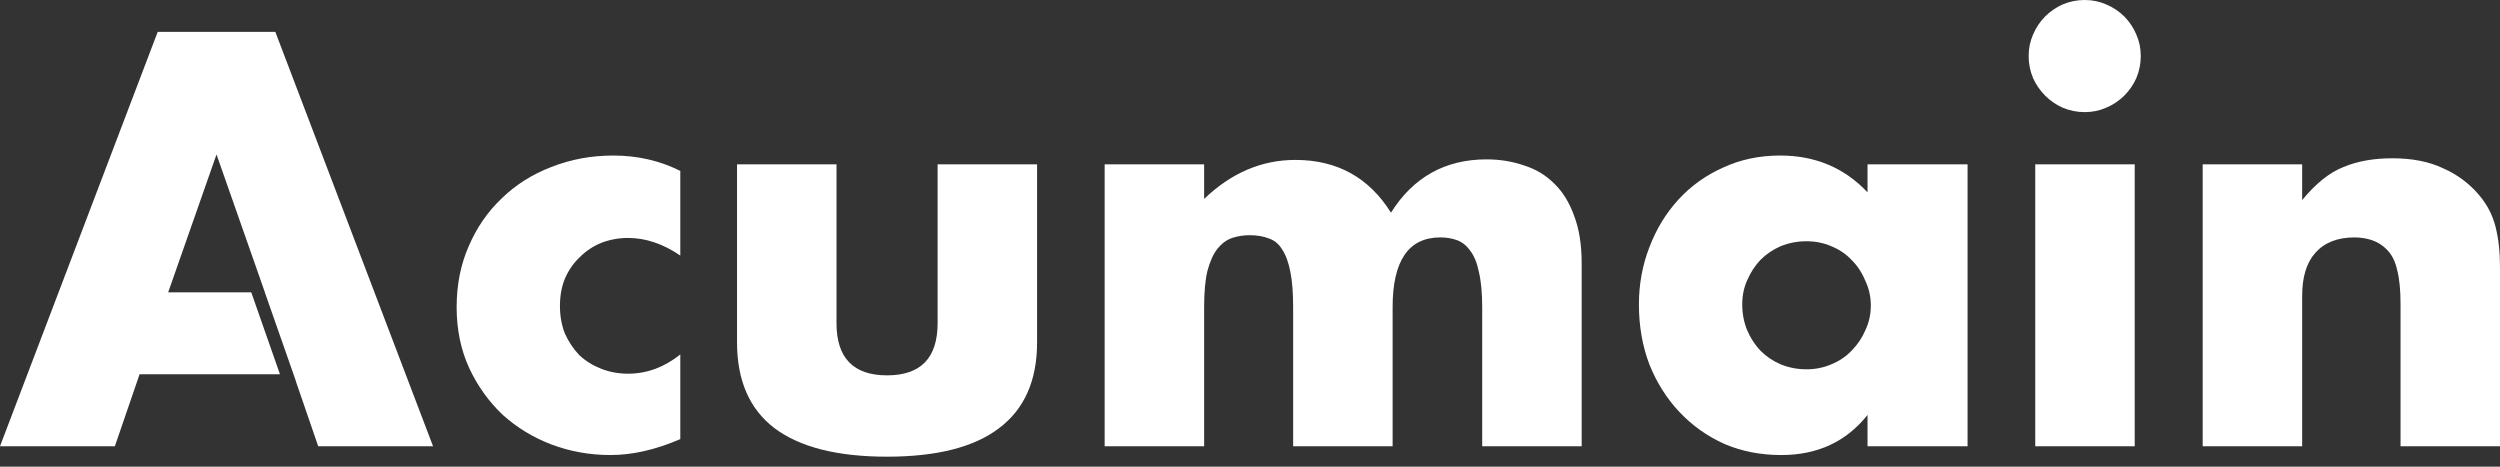
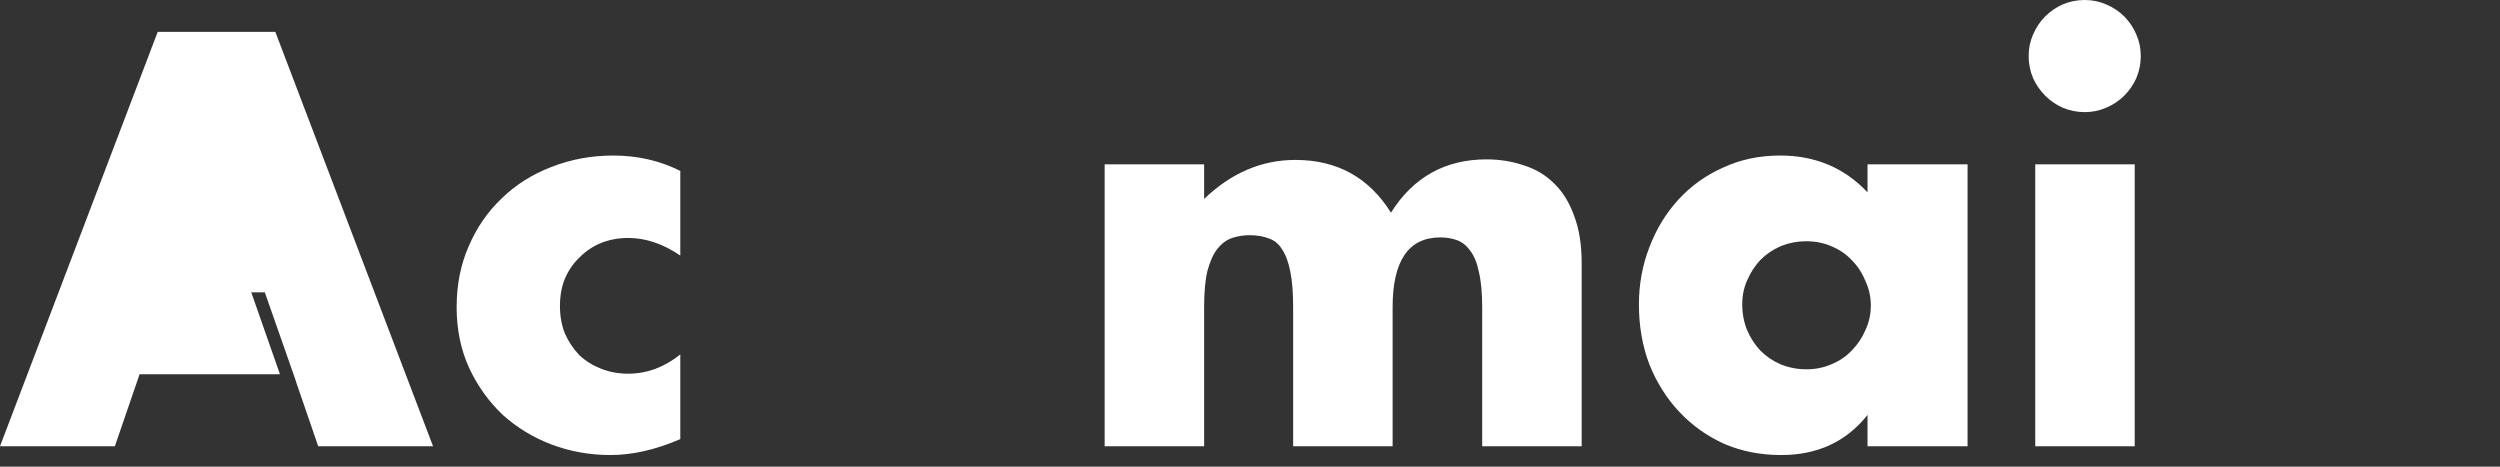
<svg xmlns="http://www.w3.org/2000/svg" width="150" height="28" viewBox="0 0 150 28" fill="none">
  <rect x="0" y="0" width="150" height="28" fill="#333333" stroke="none" />
-   <path d="M132.161 9.859H138.13V12.003C138.943 11.013 139.767 10.354 140.603 10.024C141.438 9.672 142.416 9.497 143.537 9.497C144.724 9.497 145.735 9.694 146.571 10.09C147.428 10.464 148.153 11.002 148.747 11.706C149.231 12.277 149.56 12.915 149.736 13.618C149.912 14.322 150 15.124 150 16.025V26.775H144.032V18.235C144.032 17.399 143.966 16.729 143.834 16.223C143.724 15.696 143.515 15.278 143.207 14.97C142.944 14.706 142.647 14.52 142.317 14.41C141.987 14.3 141.636 14.245 141.262 14.245C140.251 14.245 139.47 14.553 138.921 15.168C138.393 15.761 138.13 16.619 138.13 17.74V26.775H132.161V9.859Z" fill="white" />
  <path d="M128.083 9.859V26.774H122.115V9.859H128.083ZM121.719 3.363C121.719 2.902 121.807 2.473 121.983 2.077C122.159 1.66 122.401 1.297 122.708 0.989C123.016 0.681 123.368 0.44 123.764 0.264C124.181 0.088 124.621 0 125.083 0C125.544 0 125.973 0.088 126.368 0.264C126.786 0.44 127.149 0.681 127.457 0.989C127.764 1.297 128.006 1.66 128.182 2.077C128.358 2.473 128.446 2.902 128.446 3.363C128.446 3.825 128.358 4.265 128.182 4.682C128.006 5.078 127.764 5.43 127.457 5.737C127.149 6.045 126.786 6.287 126.368 6.463C125.973 6.639 125.544 6.727 125.083 6.727C124.621 6.727 124.181 6.639 123.764 6.463C123.368 6.287 123.016 6.045 122.708 5.737C122.401 5.43 122.159 5.078 121.983 4.682C121.807 4.265 121.719 3.825 121.719 3.363Z" fill="white" />
  <path d="M104.534 18.267C104.534 18.817 104.633 19.334 104.831 19.817C105.029 20.279 105.293 20.685 105.623 21.037C105.974 21.389 106.381 21.664 106.843 21.861C107.326 22.059 107.843 22.158 108.392 22.158C108.92 22.158 109.415 22.059 109.876 21.861C110.36 21.664 110.766 21.389 111.096 21.037C111.448 20.685 111.723 20.279 111.92 19.817C112.14 19.355 112.25 18.861 112.25 18.333C112.25 17.806 112.14 17.311 111.92 16.849C111.723 16.366 111.448 15.948 111.096 15.597C110.766 15.245 110.36 14.97 109.876 14.772C109.415 14.574 108.92 14.475 108.392 14.475C107.843 14.475 107.326 14.574 106.843 14.772C106.381 14.97 105.974 15.245 105.623 15.597C105.293 15.948 105.029 16.355 104.831 16.817C104.633 17.256 104.534 17.74 104.534 18.267ZM112.052 9.859H118.054V26.774H112.052V24.895C110.777 26.5 109.052 27.302 106.876 27.302C105.645 27.302 104.512 27.082 103.479 26.643C102.446 26.181 101.545 25.543 100.775 24.73C100.006 23.917 99.402 22.96 98.962 21.861C98.544 20.762 98.335 19.564 98.335 18.267C98.335 17.058 98.544 15.915 98.962 14.838C99.38 13.739 99.962 12.783 100.71 11.969C101.457 11.156 102.347 10.519 103.38 10.057C104.414 9.573 105.557 9.332 106.81 9.332C108.92 9.332 110.667 10.068 112.052 11.541V9.859Z" fill="white" />
  <path d="M66.279 9.859H72.248V11.936C73.874 10.375 75.699 9.595 77.721 9.595C80.227 9.595 82.139 10.65 83.458 12.76C84.799 10.628 86.712 9.562 89.196 9.562C89.987 9.562 90.735 9.683 91.438 9.925C92.141 10.145 92.746 10.507 93.251 11.013C93.757 11.496 94.153 12.134 94.439 12.925C94.746 13.717 94.9 14.673 94.9 15.794V26.774H88.932V18.432C88.932 17.575 88.866 16.871 88.734 16.322C88.624 15.772 88.448 15.343 88.207 15.036C87.987 14.728 87.723 14.519 87.415 14.409C87.108 14.299 86.778 14.244 86.426 14.244C84.514 14.244 83.557 15.64 83.557 18.432V26.774H77.589V18.432C77.589 17.575 77.534 16.871 77.424 16.322C77.314 15.75 77.15 15.299 76.93 14.97C76.732 14.64 76.468 14.42 76.138 14.31C75.809 14.178 75.424 14.112 74.984 14.112C74.611 14.112 74.259 14.167 73.929 14.277C73.599 14.387 73.303 14.607 73.039 14.937C72.797 15.244 72.599 15.684 72.445 16.256C72.313 16.805 72.248 17.531 72.248 18.432V26.774H66.279V9.859Z" fill="white" />
-   <path d="M50.19 9.859V19.388C50.19 21.477 51.201 22.521 53.223 22.521C55.246 22.521 56.257 21.477 56.257 19.388V9.859H62.225V20.542C62.225 22.828 61.467 24.543 59.95 25.686C58.455 26.829 56.213 27.401 53.223 27.401C50.234 27.401 47.981 26.829 46.464 25.686C44.969 24.543 44.222 22.828 44.222 20.542V9.859H50.19Z" fill="white" />
  <path d="M40.818 15.333C39.785 14.629 38.741 14.277 37.685 14.277C37.114 14.277 36.575 14.377 36.07 14.574C35.586 14.772 35.157 15.058 34.784 15.432C34.41 15.783 34.113 16.212 33.894 16.718C33.696 17.201 33.597 17.751 33.597 18.366C33.597 18.96 33.696 19.509 33.894 20.015C34.113 20.498 34.399 20.927 34.751 21.301C35.124 21.653 35.564 21.927 36.07 22.125C36.575 22.323 37.114 22.422 37.685 22.422C38.806 22.422 39.851 22.037 40.818 21.268V26.346C39.345 26.983 37.949 27.302 36.63 27.302C35.399 27.302 34.223 27.093 33.102 26.675C32.003 26.258 31.025 25.664 30.168 24.895C29.332 24.104 28.662 23.169 28.156 22.092C27.651 20.993 27.398 19.773 27.398 18.432C27.398 17.091 27.64 15.871 28.123 14.772C28.607 13.651 29.266 12.695 30.102 11.903C30.937 11.09 31.926 10.464 33.069 10.024C34.234 9.562 35.476 9.332 36.795 9.332C38.246 9.332 39.587 9.639 40.818 10.255V15.333Z" fill="white" />
-   <path d="M25.983 26.774H19.092L17.743 22.851L17.749 22.85L15.89 17.541H15.894L12.991 9.266L10.09 17.541H15.076L16.797 22.454H8.375L6.892 26.774H0L9.463 1.912H16.52L25.983 26.774Z" fill="white" />
+   <path d="M25.983 26.774H19.092L17.743 22.851L17.749 22.85L15.89 17.541H15.894L10.09 17.541H15.076L16.797 22.454H8.375L6.892 26.774H0L9.463 1.912H16.52L25.983 26.774Z" fill="white" />
</svg>